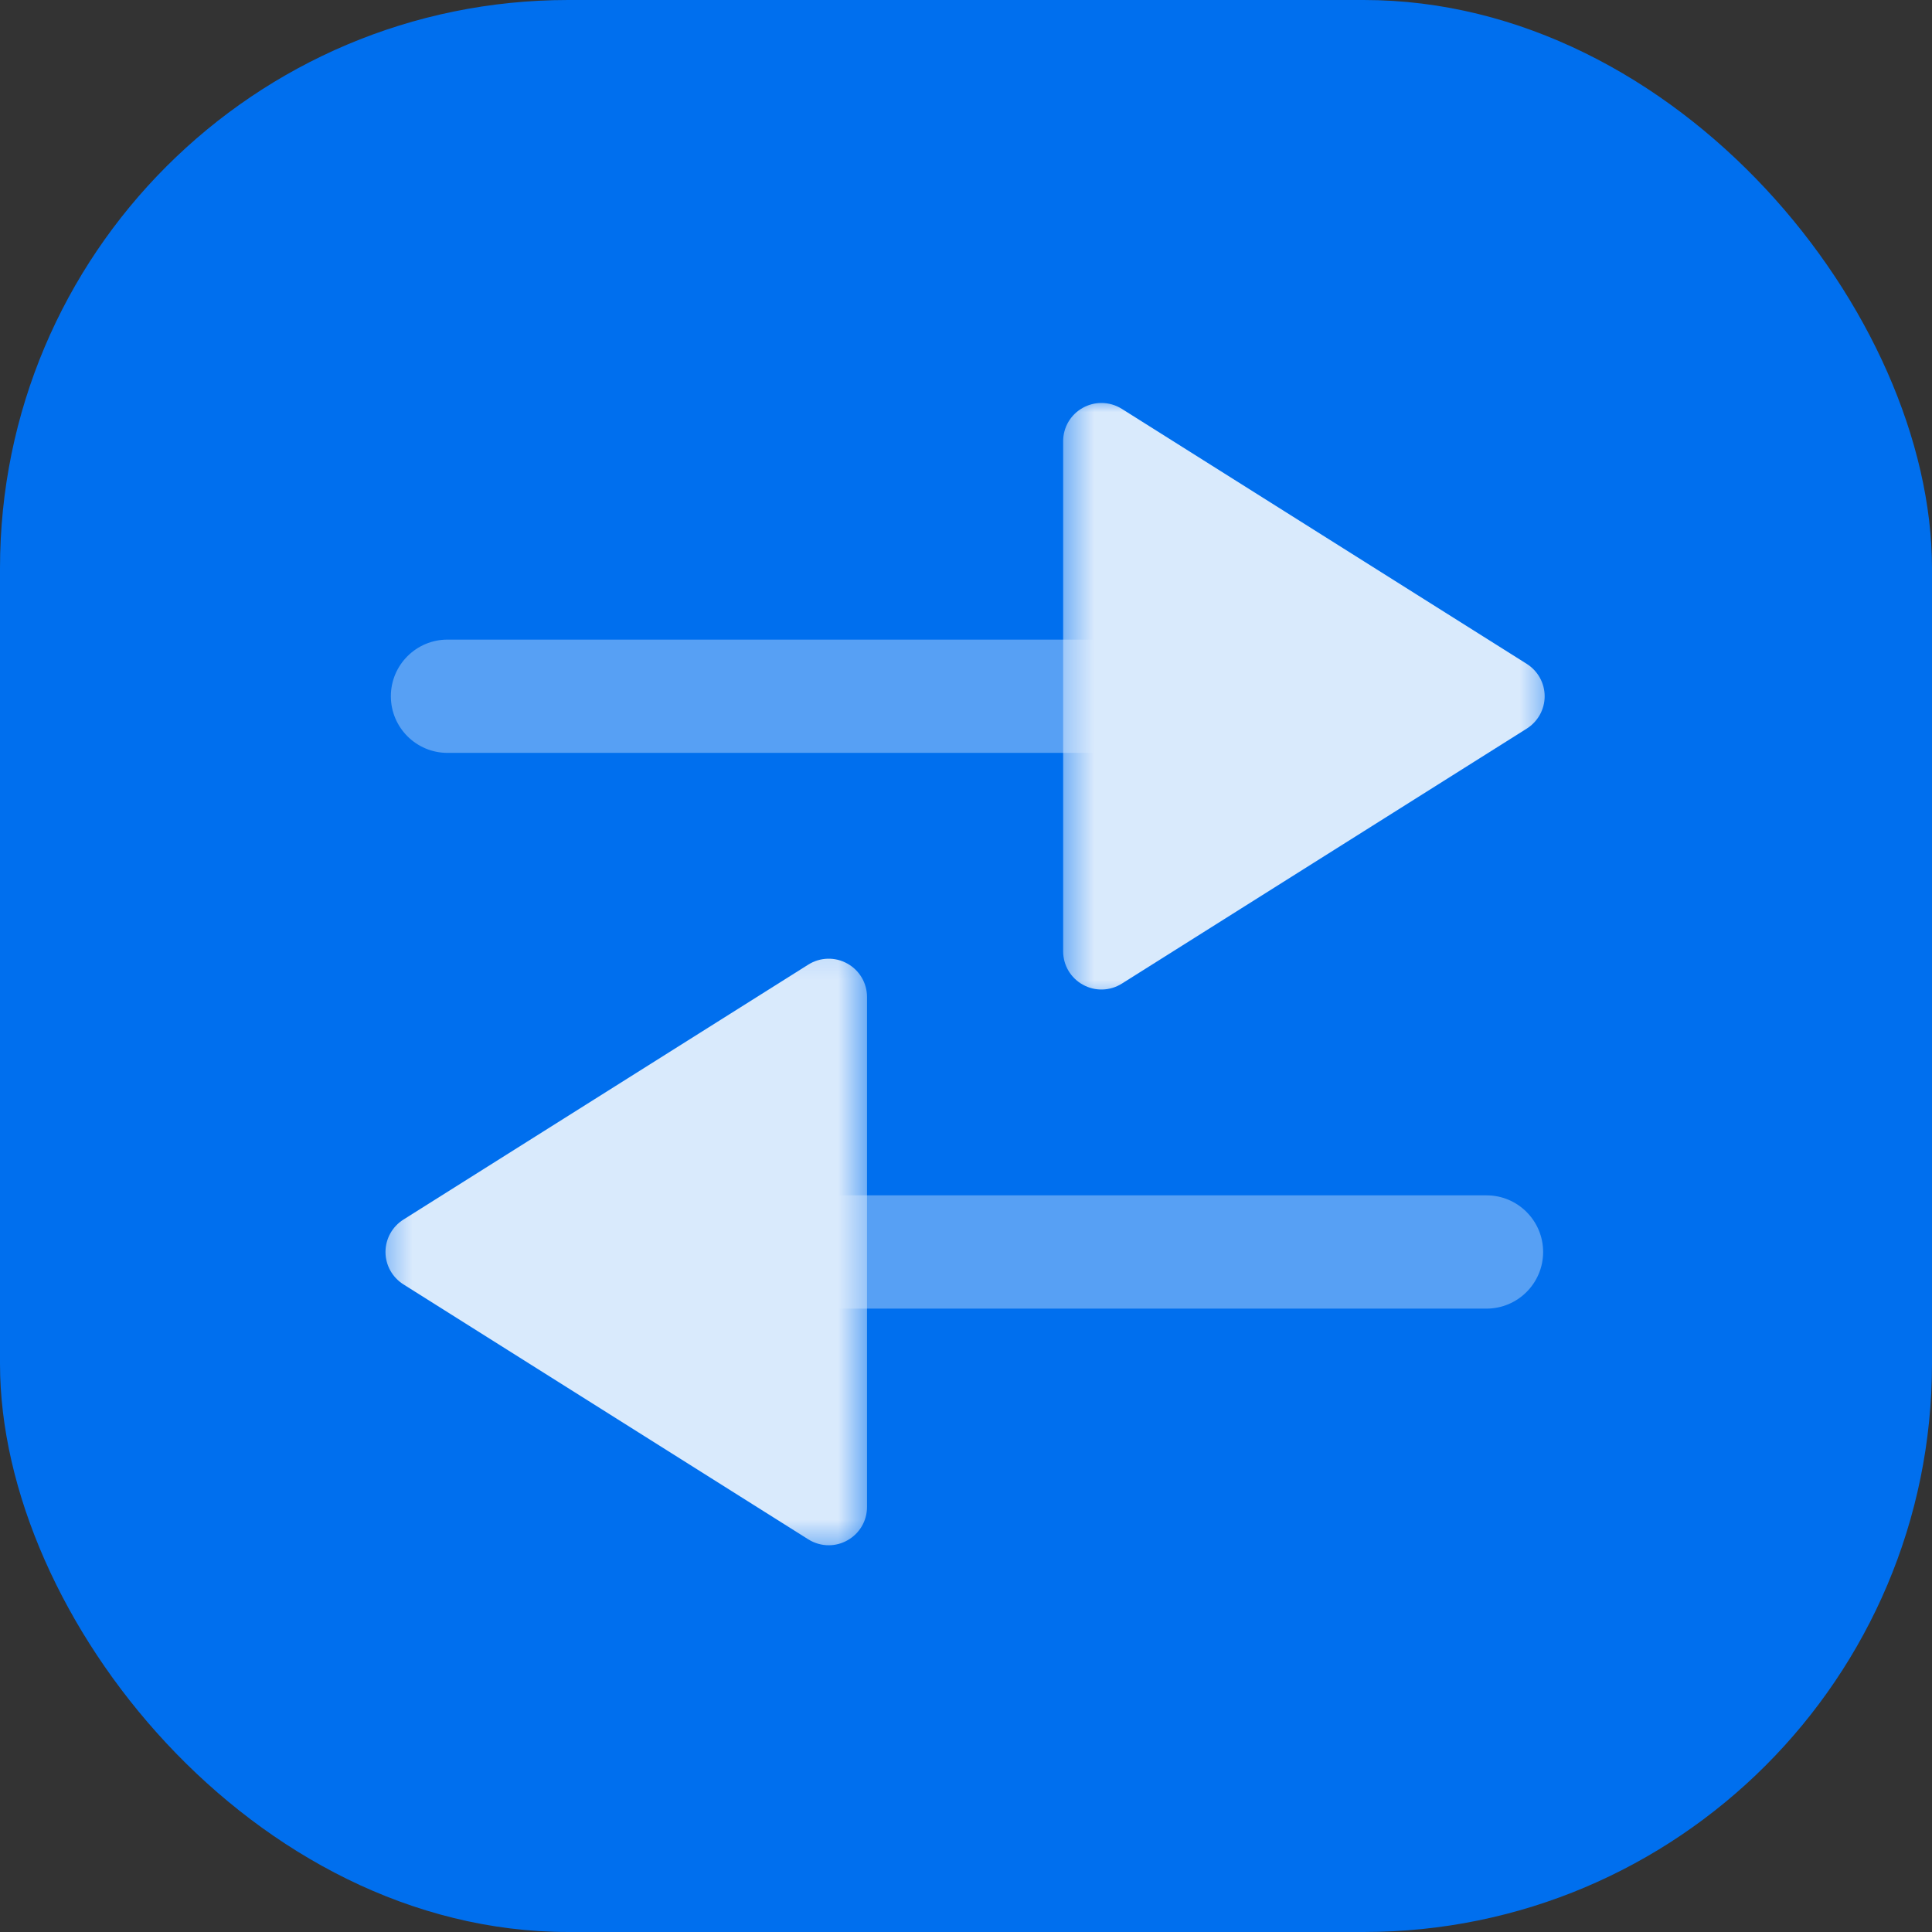
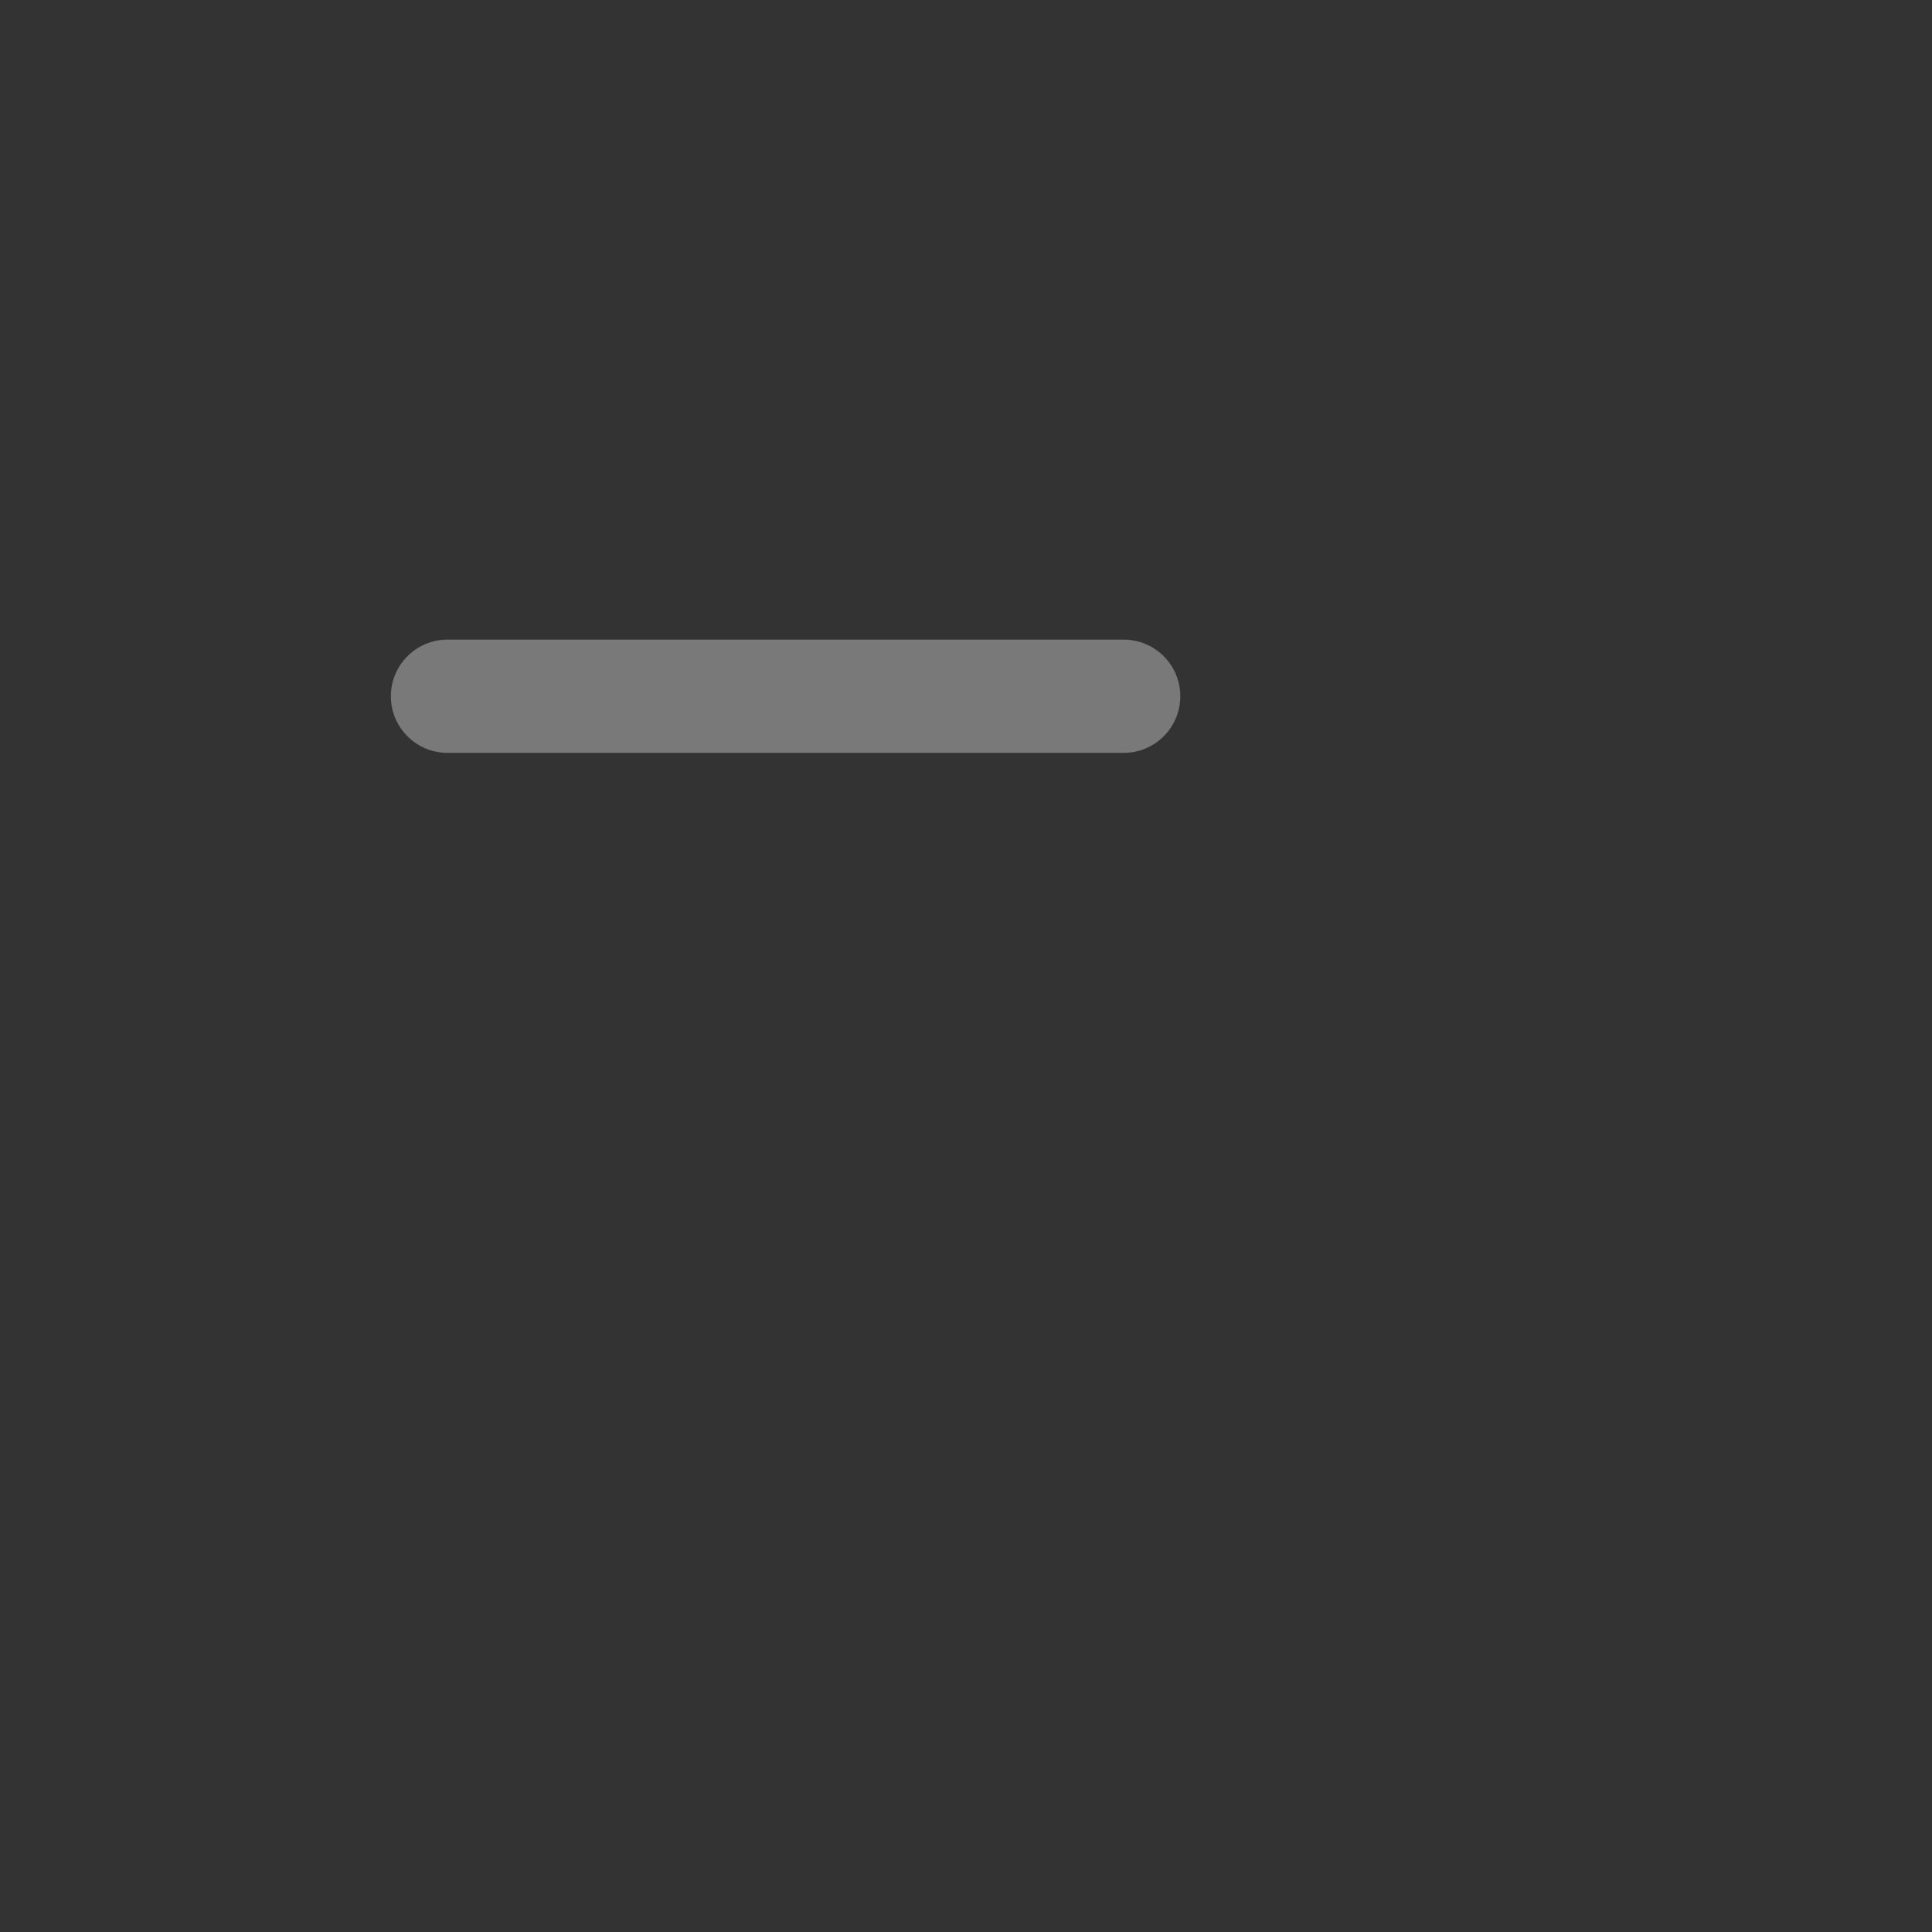
<svg xmlns="http://www.w3.org/2000/svg" width="68" height="68" viewBox="0 0 68 68" fill="none">
  <rect x="0" y="0" width="68" height="68" fill="#333333" stroke="none" />
-   <rect width="68" height="68" rx="20" fill="#006FEE" />
  <g opacity="0.85" clip-path="url(#clip0_144_5925)">
    <path opacity="0.4" d="M15.751 22.512H39.548C40.649 22.512 41.543 23.405 41.543 24.506C41.543 25.606 40.649 26.499 39.548 26.499H15.751C14.65 26.499 13.757 25.606 13.757 24.506C13.757 23.405 14.65 22.512 15.751 22.512Z" fill="white" />
    <mask id="mask0_144_5925" style="mask-type:alpha" maskUnits="userSpaceOnUse" x="37" y="14" width="18" height="22">
      <path fill-rule="evenodd" clip-rule="evenodd" d="M37.419 35.465V14H54.58V35.465H37.419Z" fill="white" />
    </mask>
    <g mask="url(#mask0_144_5925)">
-       <path d="M38.766 14.183C39.017 14.183 39.265 14.253 39.484 14.39L53.736 23.366C54.128 23.613 54.367 24.043 54.367 24.506C54.367 24.969 54.128 25.398 53.736 25.645L39.484 34.621C39.069 34.882 38.545 34.898 38.115 34.659C37.684 34.422 37.419 33.972 37.419 33.482V15.529C37.419 15.039 37.684 14.589 38.115 14.352C38.318 14.239 38.543 14.183 38.766 14.183Z" fill="white" />
-     </g>
-     <path opacity="0.4" d="M52.319 46.059H28.522C27.421 46.059 26.527 45.166 26.527 44.066C26.527 42.965 27.421 42.072 28.522 42.072H52.319C53.42 42.072 54.313 42.965 54.313 44.066C54.313 45.166 53.42 46.059 52.319 46.059Z" fill="white" />
+       </g>
    <mask id="mask1_144_5925" style="mask-type:alpha" maskUnits="userSpaceOnUse" x="13" y="33" width="18" height="22">
-       <path fill-rule="evenodd" clip-rule="evenodd" d="M30.516 33.106V54.571H13.354V33.106H30.516Z" fill="white" />
-     </mask>
+       </mask>
    <g mask="url(#mask1_144_5925)">
-       <path d="M29.169 54.388C28.917 54.388 28.67 54.318 28.451 54.181L14.198 45.205C13.807 44.958 13.568 44.529 13.568 44.066C13.568 43.602 13.807 43.173 14.198 42.926L28.451 33.95C28.865 33.689 29.39 33.673 29.819 33.912C30.25 34.149 30.516 34.599 30.516 35.089V53.042C30.516 53.532 30.25 53.982 29.819 54.219C29.616 54.332 29.392 54.388 29.169 54.388Z" fill="white" />
-     </g>
+       </g>
  </g>
  <defs>
    <clipPath id="clip0_144_5925">
      <rect width="42" height="41" fill="white" transform="translate(13 14)" />
    </clipPath>
  </defs>
</svg>